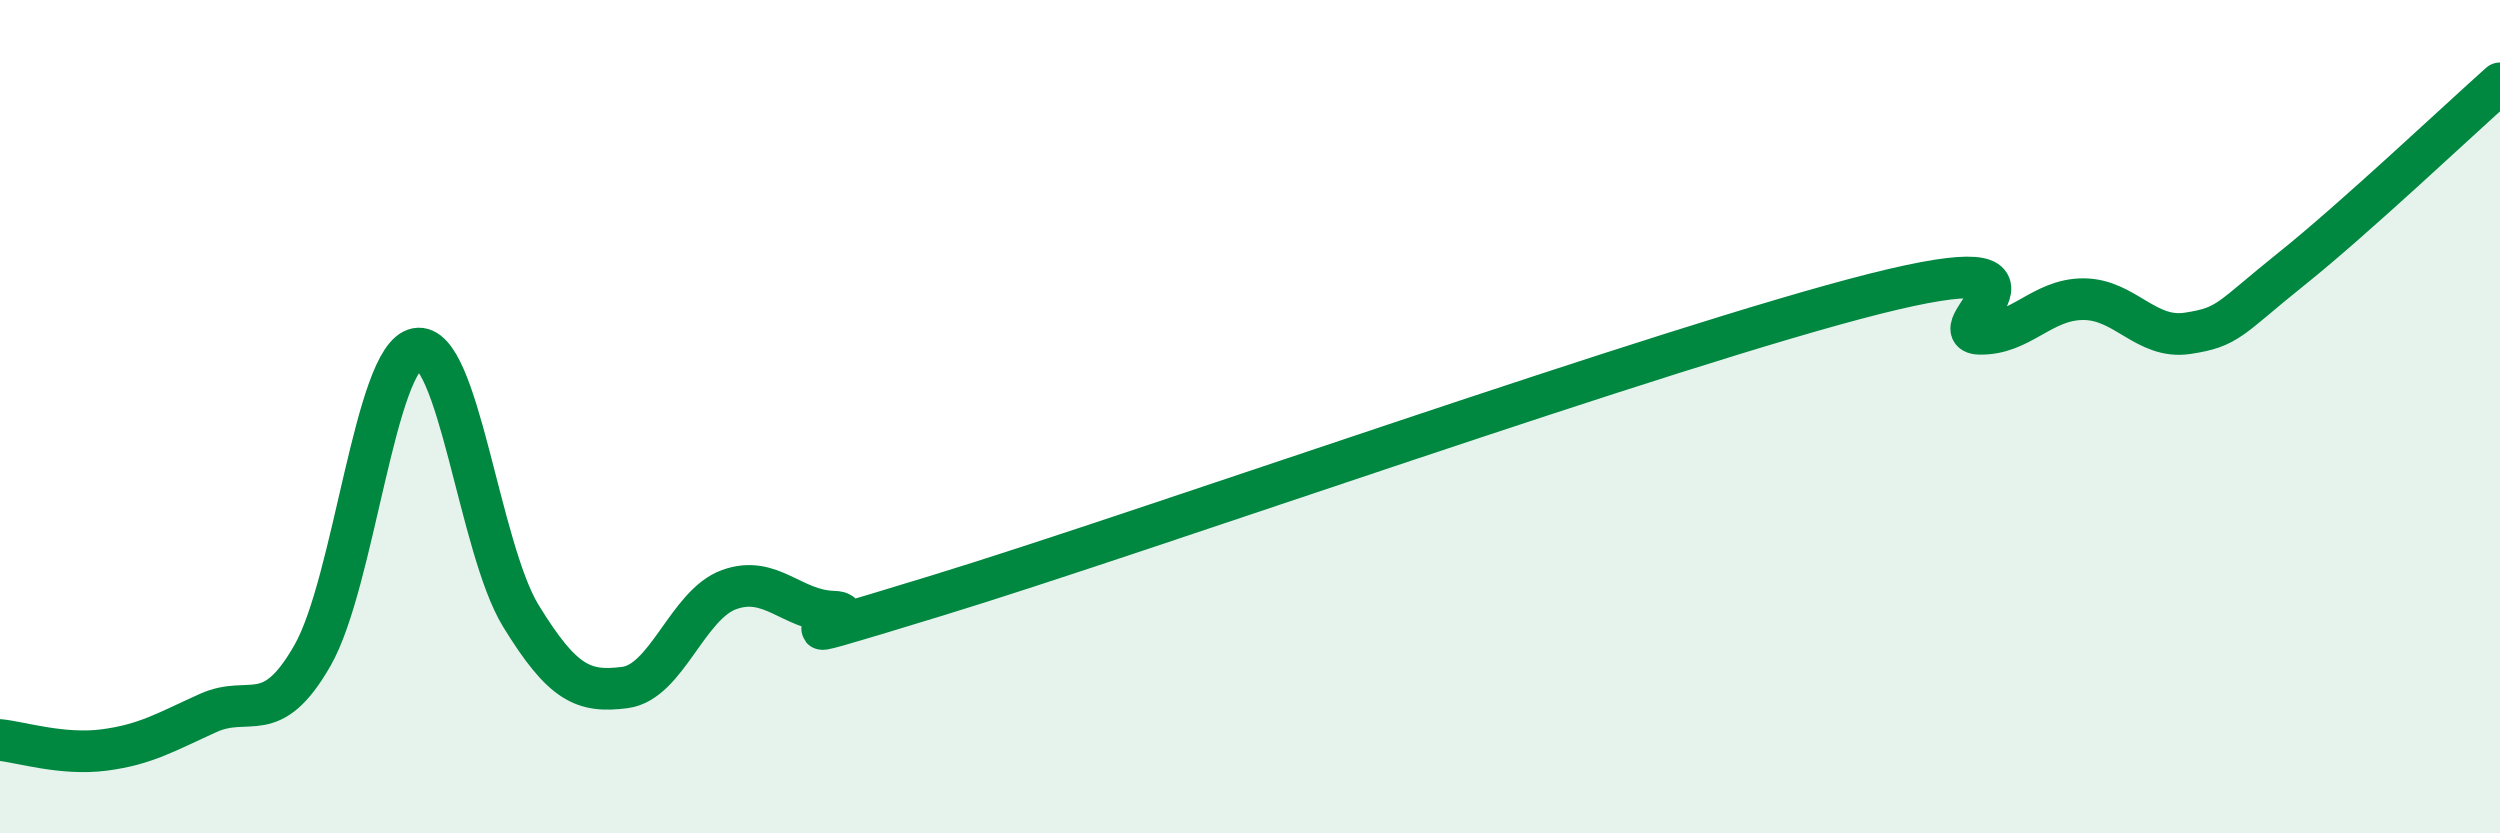
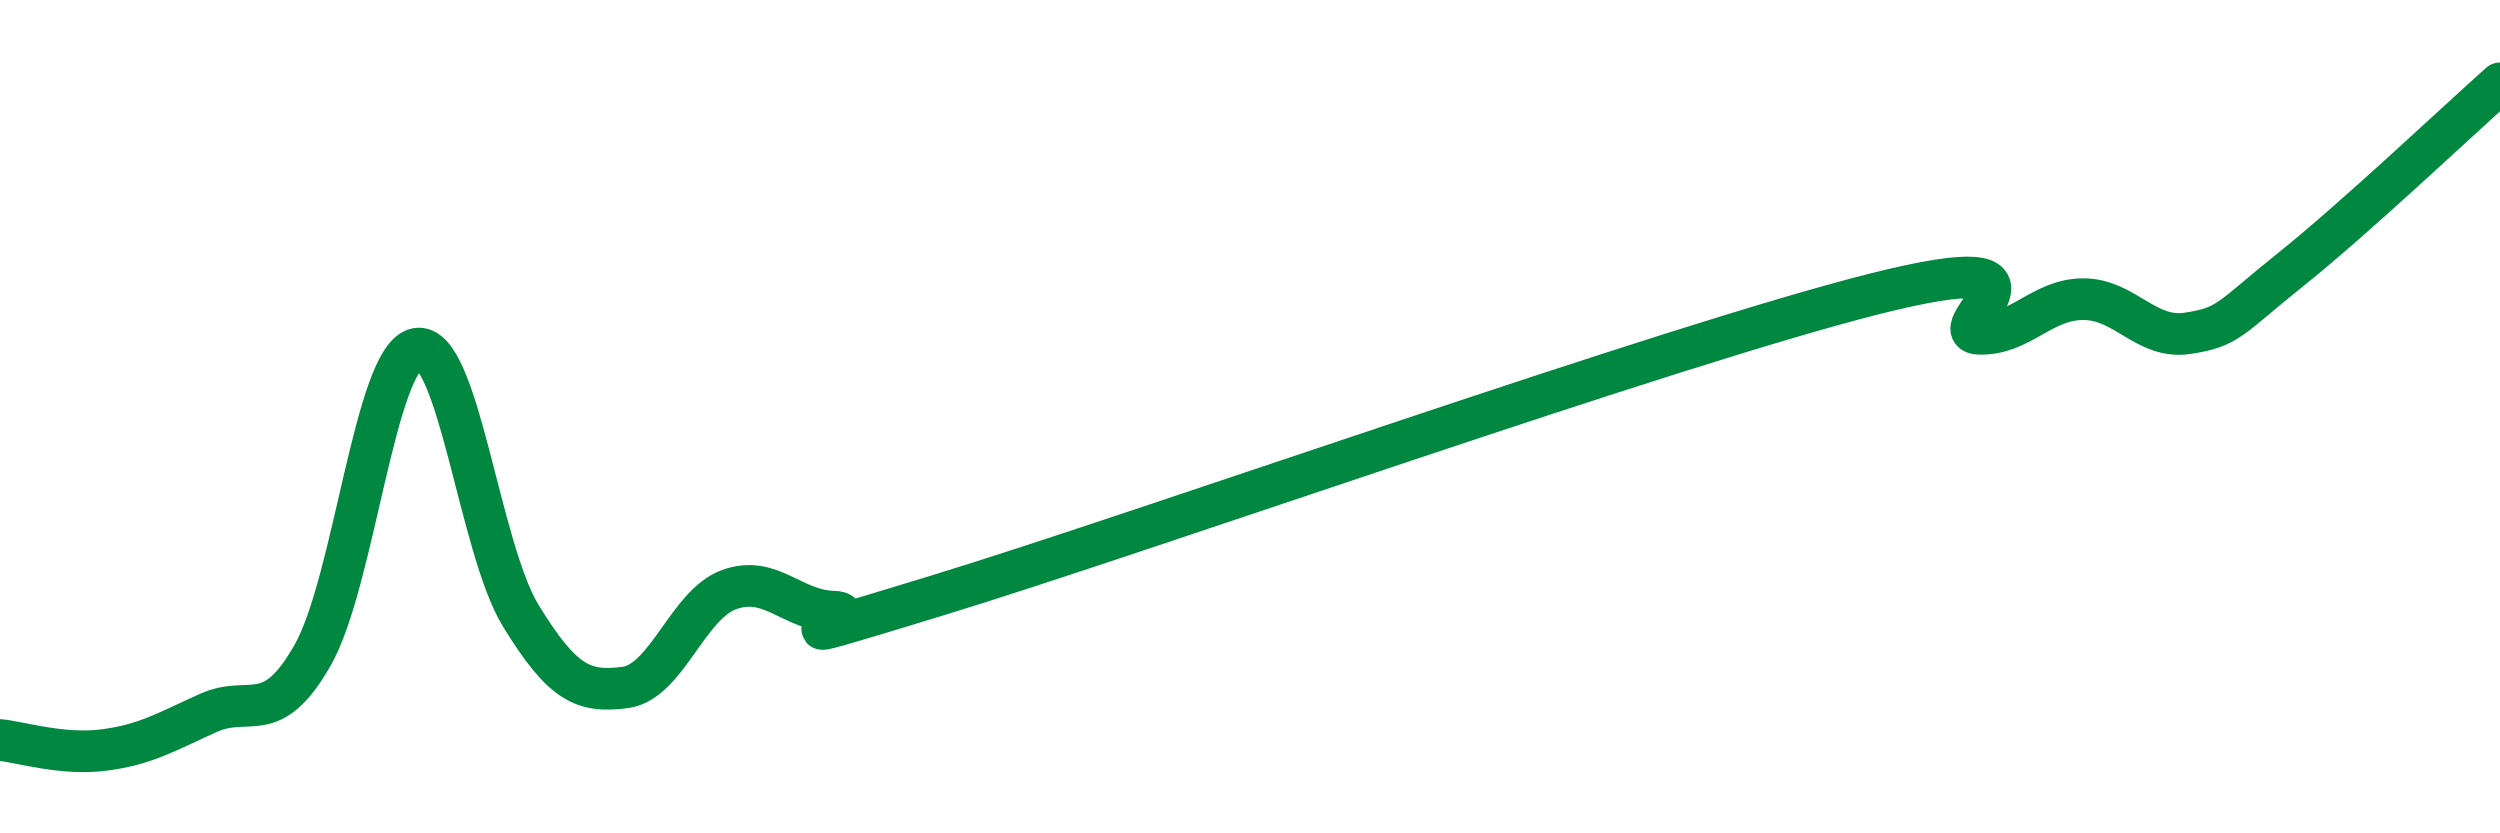
<svg xmlns="http://www.w3.org/2000/svg" width="60" height="20" viewBox="0 0 60 20">
-   <path d="M 0,17.76 C 0.5,17.81 1.5,18.13 2.5,18 C 3.5,17.87 4,17.56 5,17.11 C 6,16.66 6.5,17.48 7.5,15.73 C 8.5,13.98 9,8.56 10,8.37 C 11,8.18 11.5,13.15 12.5,14.78 C 13.5,16.41 14,16.63 15,16.5 C 16,16.37 16.5,14.51 17.5,14.15 C 18.5,13.79 19,14.65 20,14.68 C 21,14.71 17.5,15.82 22.5,14.29 C 27.5,12.76 40,8.31 45,7.05 C 50,5.79 46.5,7.98 47.5,8.01 C 48.5,8.04 49,7.18 50,7.18 C 51,7.18 51.5,8.15 52.5,8 C 53.5,7.85 53.5,7.65 55,6.45 C 56.5,5.25 59,2.89 60,2L60 20L0 20Z" fill="#008740" opacity="0.1" stroke-linecap="round" stroke-linejoin="round" />
  <path d="M 0,17.76 C 0.5,17.81 1.5,18.13 2.5,18 C 3.5,17.87 4,17.56 5,17.11 C 6,16.66 6.5,17.48 7.5,15.73 C 8.5,13.98 9,8.56 10,8.37 C 11,8.18 11.5,13.15 12.5,14.78 C 13.5,16.41 14,16.63 15,16.5 C 16,16.37 16.5,14.51 17.5,14.15 C 18.5,13.79 19,14.65 20,14.68 C 21,14.71 17.5,15.82 22.5,14.29 C 27.5,12.76 40,8.31 45,7.05 C 50,5.79 46.5,7.98 47.5,8.01 C 48.5,8.04 49,7.18 50,7.18 C 51,7.18 51.5,8.15 52.5,8 C 53.5,7.85 53.5,7.65 55,6.45 C 56.5,5.25 59,2.89 60,2" stroke="#008740" stroke-width="1" fill="none" stroke-linecap="round" stroke-linejoin="round" />
</svg>